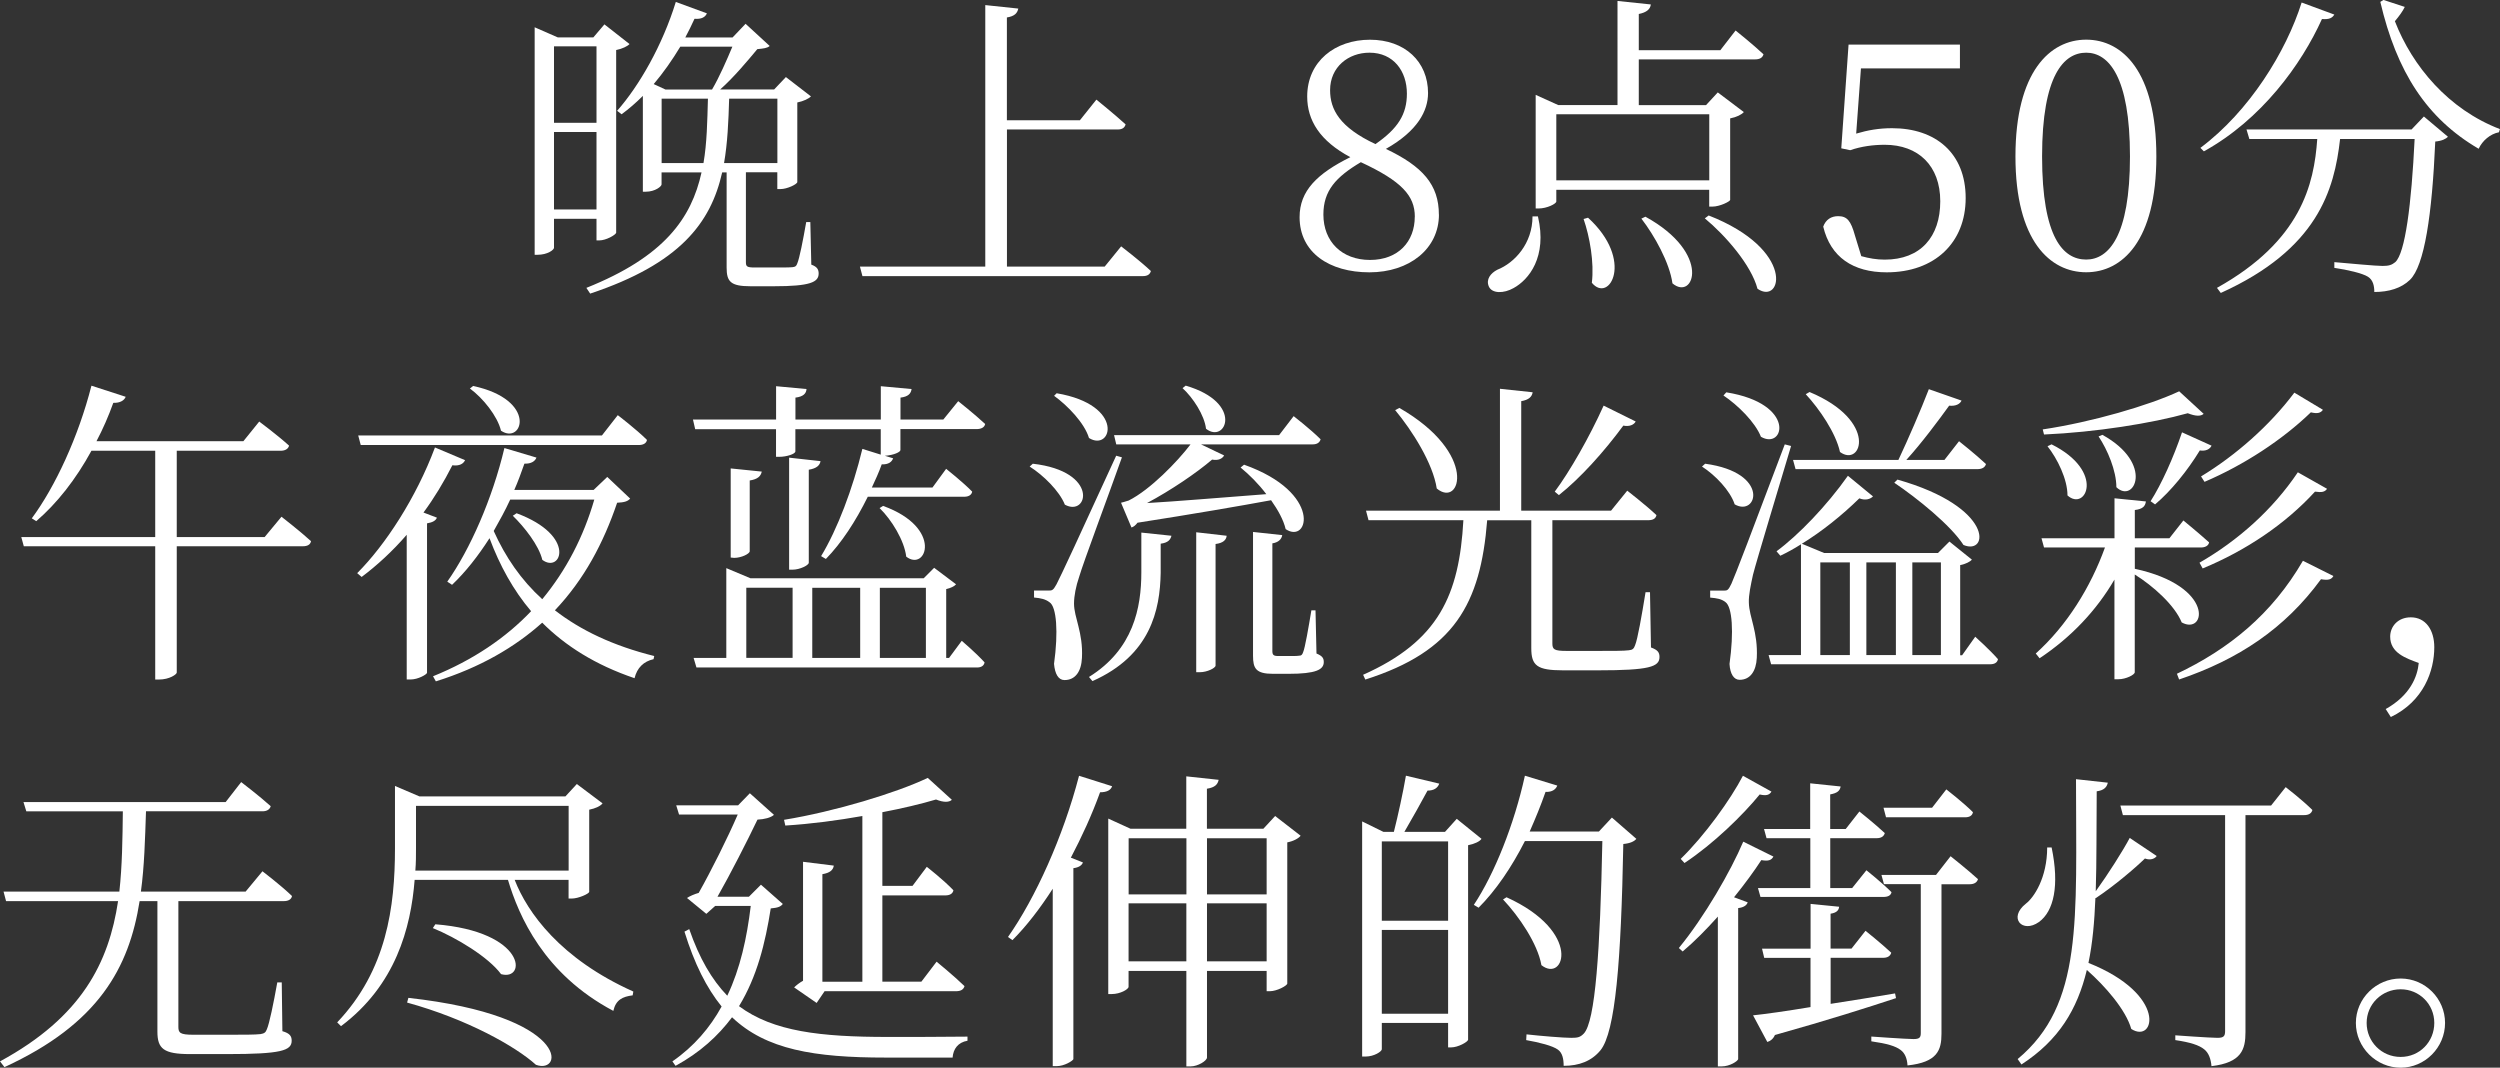
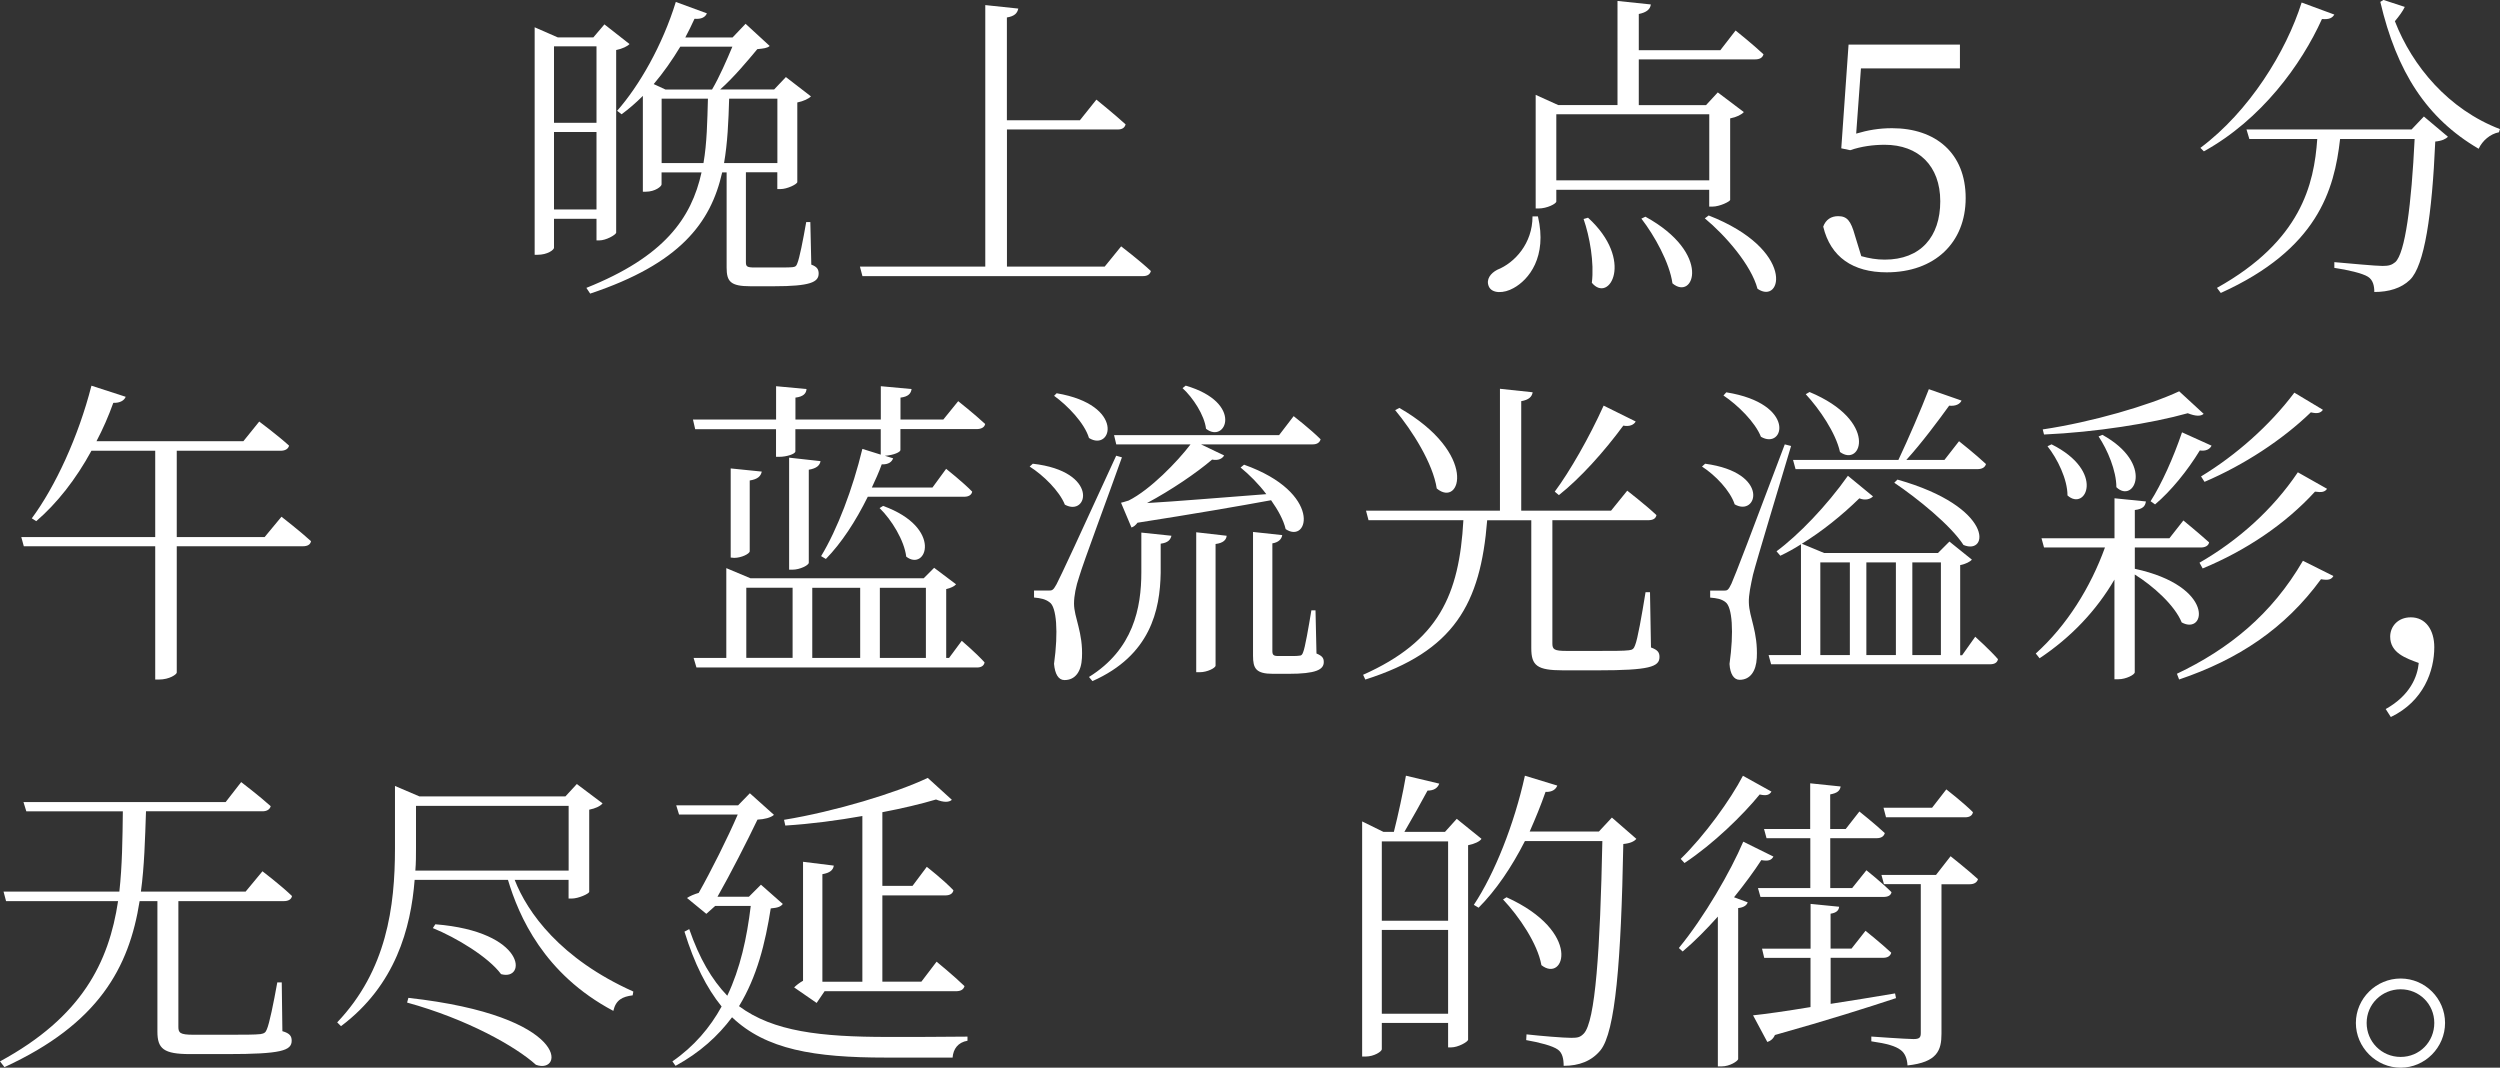
<svg xmlns="http://www.w3.org/2000/svg" id="_レイヤー_2" data-name="レイヤー 2" viewBox="0 0 387.68 165.57">
  <rect x="0" y="0" width="387.68" height="165.57" fill="#333333" stroke="none" />
  <defs>
    <style>
      .cls-1 {
        fill: #fff;
        stroke-width: 0px;
      }
    </style>
  </defs>
  <g id="design">
    <g>
      <path class="cls-1" d="M85.91,33.95v4.48c0,.3-.98,1.08-2.56,1.08h-.44V4.23l3.59,1.57h5.51l1.72-2.02,3.89,3.05c-.3.34-1.13.74-2.07.93v28.34c-.1.34-1.57,1.18-2.61,1.18h-.44v-3.35h-6.59ZM85.91,7.18v11.86h6.59V7.18h-6.59ZM92.5,32.48v-12.01h-6.59v12.01h6.59ZM125.82,41.04c.94.34,1.13.79,1.13,1.38,0,1.33-1.28,1.97-6.94,1.97h-3.64c-3.1,0-3.69-.74-3.69-2.9v-14.76h-.69c-1.77,7.87-6.59,14.17-20.47,18.8l-.59-.89c12.06-4.82,16.29-10.78,17.86-17.91h-6.2v1.87c0,.3-.98,1.13-2.46,1.13h-.44v-14.86c-1.08,1.08-2.17,2.02-3.3,2.85l-.69-.54c3.44-3.89,7.04-10.19,9.1-16.88l4.82,1.77c-.25.59-.84.93-1.92.84-.44.98-.94,1.97-1.43,2.9h7.33l2.02-2.12,3.74,3.44c-.39.34-.94.39-1.92.49-1.48,1.77-3.64,4.38-5.76,6.25h8.37l1.82-1.92,3.89,3c-.34.34-1.13.74-2.12.94v12.35c-.05.34-1.57,1.08-2.61,1.08h-.49v-2.61h-4.87v13.93c0,.69.15.84,1.38.84h3c1.38,0,2.41,0,2.85-.05s.59-.15.74-.59c.34-.79.89-3.59,1.38-6.4h.64l.15,6.59ZM105.5,7.23c-1.28,2.12-2.66,4.08-4.13,5.81l1.82.84h7.23c1.13-1.92,2.31-4.63,3.15-6.64h-8.07ZM109.09,25.29c.54-3.1.59-6.45.69-9.99h-7.18v9.99h6.5ZM113.07,15.3c-.1,3.54-.25,6.89-.79,9.99h8.27v-9.99h-7.48Z" />
      <path class="cls-1" d="M173.84,38.19s2.9,2.21,4.63,3.84c-.15.54-.54.79-1.28.79h-43.45l-.39-1.48h19.44V.79l5.12.54c-.15.69-.54,1.18-1.77,1.38v15.94h11.32l2.56-3.2s2.8,2.26,4.53,3.84c-.15.54-.54.79-1.23.79h-17.17v21.26h15.16l2.56-3.15Z" />
-       <path class="cls-1" d="M223.14,33.27c0,5.31-4.58,8.96-10.78,8.96s-10.83-3.05-10.83-8.56c0-4.08,2.71-6.74,7.87-9.3-4.72-2.51-6.69-5.71-6.69-9.4,0-5.46,4.33-8.81,9.74-8.81s9,3.4,9,8.27c0,2.71-1.57,5.86-6.54,8.66,5.71,2.71,8.22,5.56,8.22,10.19ZM219.4,33.61c0-3.25-2.02-5.51-8.37-8.46-3.89,2.31-5.81,4.43-5.81,8.12,0,4.18,2.85,7.04,7.23,7.04s6.94-2.85,6.94-6.69ZM213.3,22.34c3.49-2.41,4.87-4.63,4.87-7.82,0-3.49-2.07-6.35-5.81-6.35-3.25,0-6.1,2.21-6.1,5.81,0,3,1.48,5.76,7.04,8.37Z" />
      <path class="cls-1" d="M238.49,33.56c1.48,6.3-1.43,9.84-3.79,11.12-1.48.84-3.35.89-3.84-.29-.44-1.08.29-2.02,1.33-2.56,2.71-1.08,5.46-4.08,5.46-8.27h.84ZM241.34,29.43v1.82c0,.34-1.43,1.08-2.76,1.08h-.44V14.71l3.49,1.58h9.2V.15l5.17.54c-.1.74-.64,1.23-1.87,1.48v5.61h12.65l2.36-3.05s2.66,2.12,4.33,3.69c-.15.54-.59.79-1.33.79h-18.01v7.09h10.43l1.82-1.97,4.04,3.05c-.34.39-1.13.79-2.12.98v12.65c-.05.25-1.62,1.03-2.76,1.03h-.49v-2.61h-23.72ZM241.34,17.72v10.24h23.72v-10.24h-23.72ZM246.26,33.76c7.23,6.59,3.3,13.38.59,10.09.39-3.15-.34-7.18-1.28-9.89l.69-.2ZM255.17,33.61c10.38,5.71,7.48,13.14,4.18,10.33-.44-3.2-2.8-7.43-4.82-10.04l.64-.3ZM264.96,33.41c13.58,5.31,11.37,13.98,7.58,11.37-.98-3.69-4.97-8.27-8.17-10.92l.59-.44Z" />
      <path class="cls-1" d="M287.84,20.72c1.82-.54,3.54-.84,5.56-.84,6.79,0,11.42,3.89,11.42,10.83s-4.82,11.52-12.25,11.52c-5.22,0-8.71-2.36-9.84-7.09.39-1.08,1.23-1.62,2.31-1.62,1.38,0,1.97.69,2.61,3l.98,3.2c1.23.34,2.36.54,3.64.54,5.56,0,8.61-3.54,8.61-9.05s-3.4-8.76-8.61-8.76c-1.82,0-3.64.25-5.36.84l-1.38-.29,1.13-16.09h17.27v3.69h-15.35l-.74,10.14Z" />
-       <path class="cls-1" d="M334.39,24.26c0,13.14-5.31,17.96-10.88,17.96s-10.97-4.82-10.97-17.96,5.36-18.11,10.97-18.11,10.88,4.92,10.88,18.11ZM323.51,40.25c3.44,0,6.79-3.54,6.79-15.99s-3.35-16.09-6.79-16.09-6.84,3.44-6.84,16.09,3.3,15.99,6.84,15.99Z" />
      <path class="cls-1" d="M361.99,2.26c-.3.49-.74.79-1.92.69-3.2,7.09-9.4,15.6-18.31,20.52l-.54-.54c7.58-5.66,13.29-14.91,15.7-22.54l5.07,1.87ZM375.87,18.06l3.74,3.15c-.34.34-.93.64-1.97.74-.49,11.32-1.67,19.29-3.94,21.46-1.33,1.28-3.25,1.87-5.51,1.87,0-.94-.2-1.87-.98-2.36-.84-.54-3.15-1.08-5.22-1.38v-.89c2.31.2,6.4.59,7.48.59.98,0,1.43-.15,1.97-.59,1.53-1.38,2.51-8.91,3-19.09h-11.56c-.89,7.92-3.49,17.08-18.5,23.87l-.59-.79c13.04-7.28,15.06-16.04,15.55-23.08h-10.53l-.44-1.48h25.59l1.92-2.02ZM372.91,1.08c-.3.64-.84,1.38-1.53,2.21,2.71,6.99,8.32,13.68,16.29,16.73l-.15.49c-1.33.25-2.56,1.28-3.15,2.56-8.07-4.72-12.7-11.91-15.25-22.78l.49-.3,3.3,1.08Z" />
      <path class="cls-1" d="M43.65,80.13s2.85,2.21,4.58,3.79c-.1.54-.54.79-1.28.79h-19.54v19.59c0,.25-1.08,1.08-2.8,1.08h-.54v-20.67H3.69l-.39-1.43h20.77v-13.38h-9.89c-2.41,4.43-5.36,8.17-8.56,10.92l-.69-.44c3.64-4.92,7.23-12.65,9.25-20.57l5.31,1.72c-.2.54-.84.98-1.92.94-.74,2.07-1.62,4.08-2.61,5.95h22.78l2.46-3.05s2.85,2.12,4.63,3.74c-.15.54-.64.79-1.33.79h-16.09v13.38h13.63l2.61-3.15Z" />
-       <path class="cls-1" d="M67.75,80.27c-.15.44-.64.74-1.53.89v23.18c-.05.25-1.38,1.03-2.56,1.03h-.59v-22.44c-2.21,2.56-4.63,4.77-6.99,6.54l-.69-.59c4.38-4.38,9.15-11.71,12.06-19.49l4.67,1.97c-.25.54-.84.94-1.97.79-1.33,2.61-2.81,5.07-4.48,7.33l2.07.79ZM55.94,69.01l-.39-1.48h37.79l2.46-3.15s2.85,2.17,4.53,3.84c-.1.54-.59.79-1.28.79h-43.11ZM97.72,77.32c-.39.44-.93.59-2.02.64-2.12,6.25-5.12,11.91-9.65,16.68,3.99,3.1,9.05,5.51,15.4,7.09l-.1.49c-1.53.34-2.56,1.33-2.95,2.95-6.1-2.07-10.73-5.02-14.32-8.61-4.23,3.79-9.6,6.94-16.49,9.1l-.44-.79c6.2-2.51,11.27-5.95,15.21-10.09-2.76-3.25-4.87-7.09-6.45-11.32-1.77,2.76-3.69,5.22-5.81,7.23l-.74-.49c3.54-5.02,6.99-12.84,8.86-20.72l4.97,1.48c-.2.54-.79.98-1.87.94-.49,1.38-.98,2.76-1.57,4.08h12.3l2.12-2.02,3.54,3.35ZM73.36,59.85c10.09,2.17,7.68,9.2,4.33,6.94-.54-2.26-2.8-5.07-4.82-6.54l.49-.39ZM79.12,77.47c-.79,1.72-1.67,3.3-2.56,4.87,1.82,4.04,4.23,7.58,7.53,10.58,3.74-4.53,6.4-9.69,8.07-15.45h-13.04ZM80.11,79.59c9.4,3.49,6.89,9.4,3.99,7.23-.54-2.26-2.8-5.12-4.58-6.84l.59-.39Z" />
      <path class="cls-1" d="M107.8,66.54l-.34-1.48h12.89v-5.17l4.72.44c-.05.69-.49,1.18-1.72,1.33v3.4h13.24v-5.17l4.77.44c-.1.69-.49,1.18-1.72,1.33v3.4h6.64l2.31-2.85s2.61,2.07,4.18,3.54c-.1.54-.64.79-1.33.79h-11.81v3.25c0,.3-.98.79-2.41.89l1.28.39c-.2.54-.69.98-1.77.94-.44,1.23-.98,2.41-1.53,3.59h9.4l2.12-2.9s2.61,2.07,4.04,3.54c-.1.54-.59.79-1.23.79h-14.96c-1.87,3.79-4.08,7.18-6.5,9.65l-.74-.44c2.51-4.13,4.92-10.48,6.4-16.63l2.85.89v-3.94h-13.24v3.44c0,.39-1.33.84-2.51.84h-.49v-4.28h-12.55ZM149.14,99.37s2.26,1.92,3.54,3.35c-.1.54-.54.79-1.18.79h-43.5l-.44-1.48h5.07v-13.93l3.74,1.57h26.87l1.62-1.62,3.4,2.56c-.25.3-.84.59-1.53.74v10.68h.44l1.97-2.66ZM113.31,86.47v-13.83l4.82.49c-.15.69-.59,1.18-1.87,1.38v10.97c0,.39-1.28,1.03-2.41,1.03l-.54-.05ZM115.73,102.02h7.18v-10.88h-7.18v10.88ZM122.37,70.97l4.87.54c-.1.64-.59,1.13-1.82,1.33v14.42c0,.39-1.38,1.08-2.51,1.08h-.54v-17.37ZM125.96,91.15v10.88h7.43v-10.88h-7.43ZM136.94,78.45c9.4,3.4,6.69,10.28,3.59,7.87-.3-2.51-2.26-5.71-4.13-7.53l.54-.34ZM136.44,91.15v10.88h7.14v-10.88h-7.14Z" />
      <path class="cls-1" d="M160.16,71.91c10.38,1.18,8.56,8.32,4.97,6.35-.84-2.12-3.35-4.58-5.46-5.91l.49-.44ZM173.98,70.92c-2.02,5.71-6,16.34-6.64,18.55-.49,1.43-.79,2.95-.79,4.13,0,2.17,1.43,4.48,1.23,8.42-.1,2.12-1.03,3.44-2.71,3.44-.94,0-1.48-.94-1.62-2.51.69-4.97.39-8.86-.69-9.55-.64-.49-1.33-.64-2.41-.74v-1.08h2.21c.59,0,.74,0,1.28-.98q.89-1.67,9.25-19.93l.89.25ZM163.85,60.98c10.73,1.82,8.56,9.15,5.02,6.94-.69-2.31-3.3-5.02-5.41-6.54l.39-.39ZM176.99,82.59l4.67.49c-.15.59-.49,1.08-1.67,1.23v4.53c-.1,5.76-1.57,12.79-10.58,16.78l-.54-.64c6.89-4.28,8.12-10.73,8.12-16.24v-6.15ZM173.1,68.91l-.34-1.43h25.59l2.26-2.95s2.66,2.07,4.18,3.59c-.15.54-.59.79-1.23.79h-17.32l3.59,1.72c-.25.44-.84.84-1.87.64-2.41,2.07-6.4,4.77-10.09,6.74,4.48-.25,11.32-.84,18.5-1.38-1.18-1.57-2.66-3.05-3.99-4.13l.54-.44c12.2,4.33,10.04,12.4,6.45,9.99-.34-1.43-1.18-2.95-2.26-4.48-4.82.89-12.25,2.17-20.72,3.49-.29.39-.59.64-.93.74l-1.62-3.84s.79-.2,1.18-.34c3.35-1.67,7.58-6.05,9.6-8.71h-11.52ZM183.87,59.8c9.1,2.66,6.2,9.1,3.15,6.69-.25-2.12-2.02-4.82-3.64-6.3l.49-.39ZM185.5,82.54l4.72.54c-.05.64-.54,1.13-1.72,1.28v18.85c0,.39-1.33,1.03-2.41,1.03h-.59v-21.7ZM204.15,101.34c.94.39,1.13.74,1.13,1.33,0,1.18-1.23,1.82-5.46,1.82h-2.41c-2.66,0-3.1-.84-3.1-2.81v-19.19l4.53.49c-.1.64-.59,1.13-1.53,1.28v16.68c0,.59.15.79.89.79h1.67c.74,0,1.33,0,1.57-.05.34,0,.49-.1.64-.54.3-.69.84-3.84,1.28-6.5h.64l.15,6.69Z" />
      <path class="cls-1" d="M256.01,100.4c1.08.39,1.33.79,1.33,1.48,0,1.53-1.57,2.07-9.55,2.07h-5.41c-4.04,0-4.92-.74-4.92-3.44v-19.83h-6.84c-1.03,12.99-5.12,20.32-18.9,24.7l-.34-.74c11.71-5.22,14.91-12.35,15.55-23.97h-14.71l-.39-1.48h20.77v-18.9l5.07.54c-.1.69-.59,1.18-1.77,1.38v16.98h13.93l2.51-3.1s2.85,2.21,4.53,3.79c-.1.54-.54.79-1.28.79h-14.86v19.09c0,.94.25,1.18,2.21,1.18h4.92c2.26,0,3.99,0,4.72-.1.59-.05.79-.25.98-.79.39-.94,1.03-4.58,1.62-8.22h.69l.15,8.56ZM216.99,63.25c12.35,7.09,9.5,15.6,5.81,12.5-.59-3.89-3.79-8.96-6.45-12.15l.64-.34ZM253.65,65.36c-.25.49-.94.84-1.92.64-3,4.08-6.69,8.17-9.99,10.78l-.64-.54c2.31-3.1,5.36-8.42,7.58-13.34l4.97,2.46Z" />
      <path class="cls-1" d="M264.42,71.91c10.19,1.38,8.07,8.32,4.58,6.3-.69-2.12-3-4.53-5.07-5.86l.49-.44ZM277.75,69.15c-1.82,6.15-5.31,17.62-5.91,19.98-.34,1.57-.69,3.15-.64,4.33.05,2.26,1.43,4.53,1.23,8.56-.1,2.07-1.03,3.4-2.66,3.4-.89,0-1.48-.89-1.57-2.46.69-4.92.44-8.86-.64-9.6-.64-.49-1.28-.59-2.36-.69v-1.08h2.12c.54,0,.69-.05,1.18-1.08q.79-1.72,8.27-21.6l.98.25ZM267.71,60.84c10.97,1.77,8.96,9.01,5.36,6.89-.89-2.26-3.59-4.92-5.81-6.4l.44-.49ZM306.29,98.73s2.26,2.02,3.54,3.49c-.1.54-.54.79-1.23.79h-33.95l-.39-1.43h5.02v-17.17c-1.08.69-2.17,1.28-3.2,1.77l-.59-.69c3.4-2.51,7.77-7.04,11.07-11.71l3.89,3.2c-.39.39-1.13.69-2.12.3-2.71,2.66-5.86,5.17-8.91,7.04l3.44,1.43h17.67l1.77-1.77,3.49,2.81c-.25.29-.98.69-1.82.84v13.98h.3l2.02-2.85ZM278.44,72.75l-.39-1.43h16.34c1.53-3.25,3.49-7.77,4.72-10.97l5.07,1.77c-.25.54-.89.89-1.92.79-1.67,2.31-4.23,5.76-6.64,8.41h5.91l2.26-2.9s2.56,2.02,4.18,3.54c-.15.54-.64.79-1.33.79h-28.2ZM280.61,60.79c10.73,4.48,8.07,11.76,4.72,9.3-.64-2.95-3.2-6.69-5.31-8.96l.59-.34ZM282.28,101.58h4.58v-14.37h-4.58v14.37ZM289.42,87.21v14.37h4.58v-14.37h-4.58ZM294.24,74.37c15.11,4.28,14.17,11.81,10.24,10.14-1.97-3.05-7.14-7.23-10.73-9.65l.49-.49ZM296.55,87.21v14.37h4.43v-14.37h-4.43Z" />
      <path class="cls-1" d="M331.04,88.2c12.55,2.71,11.02,10.38,7.28,8.32-1.08-2.66-4.43-5.66-7.28-7.43v15.16c0,.39-1.38,1.08-2.51,1.08h-.64v-15.45c-2.81,4.82-6.74,8.96-11.61,12.2l-.59-.74c4.82-4.33,8.51-10.28,10.73-16.44h-9.45l-.39-1.43h11.32v-6.2l4.87.49c-.1.74-.49,1.18-1.72,1.33v4.38h5.36l2.17-2.76s2.46,2.02,3.99,3.4c-.1.54-.64.79-1.28.79h-10.24v3.3ZM341.72,64.18c-.44.39-1.23.39-2.46-.1-5.61,1.57-14.32,2.95-22.29,3.3l-.2-.79c7.63-1.13,16.53-3.74,21.16-5.91l3.79,3.49ZM318.15,68.91c8.37,4.18,5.31,10.48,2.46,7.92,0-2.51-1.57-5.71-3.1-7.63l.64-.3ZM326.02,67.43c8.12,4.48,4.92,10.78,2.17,8.12,0-2.56-1.38-5.81-2.76-7.87l.59-.25ZM333.5,77.72c1.67-2.61,3.54-6.74,4.87-10.68l4.58,2.07c-.25.54-.89.89-1.82.74-1.92,3.15-4.48,6.3-6.94,8.37l-.69-.49ZM361.84,89.33c-.3.54-.79.69-1.92.49-5.61,7.68-12.84,12.45-22,15.55l-.34-.89c8.07-3.84,14.71-9.2,19.54-17.52l4.72,2.36ZM341.08,87.26c5.91-3.4,11.32-8.17,15.25-14.02l4.53,2.56c-.34.49-.79.59-1.87.44-4.58,5.02-10.73,9.15-17.42,11.91l-.49-.89ZM341.32,73.88c5.36-3.25,10.63-7.87,14.47-12.99l4.43,2.66c-.34.49-.84.64-1.87.39-4.43,4.28-10.38,8.17-16.49,10.78l-.54-.84Z" />
      <path class="cls-1" d="M369.96,109.95c3.79-2.12,4.92-5.02,5.12-7.14-2.02-.74-4.43-1.57-4.43-4.08,0-1.57,1.18-3,3.2-3,2.31,0,3.64,1.97,3.64,4.63,0,3.64-1.62,8.37-6.74,10.83l-.79-1.23Z" />
      <path class="cls-1" d="M43.8,159.91c1.18.34,1.43.79,1.43,1.48,0,1.53-1.62,2.07-9.99,2.07h-5.76c-4.13,0-5.07-.84-5.07-3.49v-20.23h-2.76c-1.62,10.29-6.35,19.04-20.96,25.74l-.69-.89c12.7-6.89,16.88-15.35,18.31-24.85H.94l-.39-1.48h17.96c.44-3.99.49-8.17.54-12.45H4.08l-.44-1.43h31.35l2.41-3.1s2.85,2.17,4.58,3.74c-.15.54-.64.79-1.28.79h-18.06c-.15,4.33-.25,8.51-.79,12.45h16.24l2.61-3.15s2.85,2.17,4.58,3.84c-.1.54-.59.79-1.28.79h-16.34v19.49c0,.93.25,1.23,2.31,1.23h5.36c2.41,0,4.28,0,5.07-.1.59-.1.79-.25.98-.74.39-.89,1.03-3.99,1.62-7.28h.69l.1,7.58Z" />
      <path class="cls-1" d="M79.81,136.44c1.97,5.07,7.09,12.25,18.4,17.32l-.1.59c-1.57.2-2.61.69-3,2.41-10.78-5.71-14.66-14.71-16.34-20.32h-14.47c-.59,7.48-2.95,16.34-11.42,22.69l-.59-.59c7.68-8.07,8.96-17.96,8.96-26.97v-9.69l3.79,1.62h22.64l1.77-1.92,3.99,3c-.29.39-1.08.79-2.07.98v12.75c-.05.29-1.67,1.03-2.71,1.03h-.49v-2.9h-8.37ZM63.33,154.74c25.24,2.81,24.11,11.96,19.78,10.38-3.15-2.85-10.68-7.09-19.98-9.65l.2-.74ZM64.51,131.52c0,1.13,0,2.26-.1,3.49h23.77v-10.04h-23.67v6.54ZM67.51,143.33c14.17,1.13,14.17,8.86,10.19,7.73-1.97-2.66-6.94-5.66-10.58-7.14l.39-.59Z" />
      <path class="cls-1" d="M121.39,140.18c-.34.44-.79.59-1.87.69-.84,5.36-2.12,10.58-4.92,15.16,5.31,3.94,12.65,4.77,23.08,4.77,2.85,0,9.1,0,12.35-.05v.64c-1.48.25-2.21,1.28-2.31,2.61h-10.38c-11.07,0-18.55-1.23-23.82-6.25-2.17,2.9-4.97,5.46-8.76,7.53l-.49-.69c3.35-2.31,5.86-5.27,7.63-8.51-2.31-2.85-4.23-6.64-5.76-11.61l.74-.39c1.57,4.53,3.49,7.82,5.9,10.33,2.02-4.23,3.05-9.01,3.64-13.93h-5.51l-1.38,1.23-3-2.46c.44-.29,1.13-.59,1.82-.79,1.87-3.3,4.53-8.61,6.05-12.15h-9.1l-.44-1.43h9.6l1.82-1.87,3.74,3.35c-.49.44-1.48.69-2.56.74-1.53,3.2-4.18,8.41-6.2,11.96h4.87l1.87-1.87,3.4,3ZM133.74,126.54c-3.89.69-7.97,1.23-11.96,1.48l-.2-.89c7.87-1.28,17.42-4.18,22.29-6.5l3.74,3.4c-.44.39-1.23.44-2.46-.05-2.31.69-5.22,1.38-8.32,1.97v11.42h4.68l2.21-2.95s2.66,2.07,4.13,3.64c-.1.54-.59.79-1.23.79h-9.79v13.38h6.05l2.36-3.1s2.66,2.17,4.33,3.79c-.15.54-.59.79-1.33.79h-20.37l-1.23,1.82-3.49-2.41c.3-.3.84-.74,1.38-1.03v-18.45l4.77.59c-.1.69-.59,1.13-1.77,1.33v16.68h6.2v-25.69Z" />
-       <path class="cls-1" d="M172.46,121.92c-.2.59-.79.94-1.87.94-1.28,3.54-2.85,6.94-4.53,10.14l1.87.74c-.15.44-.64.79-1.48.89v29.62c-.1.25-1.38,1.08-2.61,1.08h-.59v-27.51c-1.97,3.05-4.04,5.76-6.25,7.97l-.69-.49c4.23-6,8.56-15.55,11.02-25l5.12,1.62ZM201.69,129.6c-.3.39-1.08.84-2.07,1.03v21.9c-.05.34-1.62,1.18-2.71,1.18h-.49v-3.15h-9.25v13.43c0,.49-1.38,1.38-2.56,1.38h-.64v-14.81h-8.96v2.46c0,.39-1.28,1.13-2.61,1.13h-.54v-27.21l3.44,1.57h8.66v-8.12l5.02.54c-.15.69-.54,1.18-1.82,1.38v6.2h8.76l1.82-1.97,3.94,3.05ZM175.02,129.99v8.71h8.96v-8.71h-8.96ZM183.97,149.08v-9h-8.96v9h8.96ZM187.17,129.99v8.71h9.25v-8.71h-9.25ZM196.42,149.08v-9h-9.25v9h9.25Z" />
      <path class="cls-1" d="M229.73,130.09c-.25.39-1.08.79-2.07.98v30.17c-.05.34-1.57,1.18-2.61,1.18h-.49v-3.79h-10.28v4.08c0,.34-1.18,1.13-2.51,1.13h-.54v-36.46l3.3,1.62h1.62c.64-2.51,1.43-6.15,1.87-8.71l5.17,1.23c-.25.69-.84,1.08-1.82,1.08-.98,1.82-2.41,4.38-3.59,6.4h6.3l1.82-2.02,3.84,3.1ZM214.28,130.48v12.3h10.28v-12.3h-10.28ZM224.56,157.2v-12.99h-10.28v12.99h10.28ZM253.75,130.09c-.34.39-.94.69-2.02.79-.34,18.21-1.23,29.13-3.54,31.99-1.38,1.67-3.3,2.41-5.71,2.41,0-1.08-.2-2.02-.89-2.51-.79-.59-2.9-1.13-4.92-1.48l.05-.89c2.21.25,5.76.54,6.94.54,1.03,0,1.38-.1,1.92-.64,1.82-1.82,2.56-13.04,2.9-29.87h-12.01c-2.07,4.08-4.53,7.68-7.18,10.33l-.74-.44c3.2-4.82,6.25-12.45,7.92-20.03l5.02,1.53c-.2.54-.74,1.03-1.82.98-.74,2.12-1.57,4.13-2.46,6.15h10.73l2.02-2.17,3.79,3.3ZM233.62,139.14c11.81,5.36,8.96,13.34,5.41,10.53-.59-3.35-3.49-7.58-5.95-10.19l.54-.34Z" />
      <path class="cls-1" d="M275,132.84c-.3.54-.74.74-1.87.54-1.08,1.67-2.56,3.69-4.23,5.76l2.12.79c-.15.44-.59.79-1.48.89v23.42c-.05.3-1.28,1.13-2.56,1.13h-.59v-23.23c-1.72,1.92-3.54,3.79-5.46,5.41l-.59-.54c3.94-4.77,8.07-11.96,9.99-16.49l4.68,2.31ZM274.7,122.76c-.3.49-.74.69-1.82.44-2.61,3.2-7.14,7.63-11.66,10.63l-.59-.64c3.74-3.64,7.73-9.2,9.65-12.89l4.43,2.46ZM293.99,154.79c-4.33,1.43-10.33,3.35-18.75,5.71-.25.59-.69.94-1.18,1.08l-2.21-4.13c1.92-.2,5.07-.64,8.91-1.28v-7.63h-7.18l-.34-1.43h7.53v-6.94l4.43.44c-.05.54-.39.94-1.33,1.08v5.41h3.25l2.17-2.76s2.46,1.97,3.99,3.4c-.15.54-.59.79-1.28.79h-8.12v7.14c3.15-.49,6.54-1.03,9.99-1.62l.15.74ZM280.71,128.56v-7.09l4.72.49c-.1.64-.49,1.03-1.62,1.23v5.36h2.41l2.12-2.71s2.41,1.92,3.94,3.35c-.15.54-.59.79-1.28.79h-7.18v7.73h3.4l2.21-2.76s2.41,1.92,3.89,3.4c-.1.54-.59.74-1.28.74h-19.04l-.39-1.38h8.12v-7.73h-6.79l-.39-1.43h7.18ZM302.5,132.79s2.61,2.07,4.23,3.54c-.15.54-.64.79-1.28.79h-4.38v23.18c0,2.56-.64,4.43-5.27,4.92-.05-1.03-.39-1.92-1.08-2.41-.79-.59-2.07-.98-4.53-1.33v-.74s5.41.39,6.54.39c.94,0,1.13-.25,1.13-.94v-23.08h-5.71l-.39-1.43h8.46l2.26-2.9ZM292.47,126.74l-.39-1.48h7.53l2.21-2.85s2.61,2.02,4.13,3.54c-.1.54-.54.79-1.23.79h-12.25Z" />
-       <path class="cls-1" d="M318.15,131.42c1.23,5.91.34,9.89-1.97,11.56-2.56,1.82-4.82-.64-2.02-2.85,1.23-.93,3.3-3.99,3.3-8.71h.69ZM326.86,121.38c-.15.69-.59,1.18-1.72,1.33-.05,5.76,0,10.88-.15,15.5,1.92-2.66,4.23-6.3,5.27-8.27l4.18,2.8c-.2.34-.89.74-1.82.39-1.67,1.62-4.82,4.28-7.63,6.15l-.05-.05c-.15,3.69-.44,7.04-1.08,10.09,12.35,4.92,10.29,12.6,6.64,10.24-.84-2.95-3.99-6.59-6.89-9.15-1.48,6.15-4.38,10.92-10.14,14.66l-.59-.84c10.19-8.46,9.05-21.55,9.05-43.4l4.92.54ZM354.46,122.07s2.61,2.02,4.13,3.54c-.15.54-.59.79-1.28.79h-9.1v33.66c0,2.66-.59,4.72-5.27,5.27-.1-1.13-.44-2.07-1.13-2.61-.79-.64-2.12-1.08-4.48-1.43v-.74s5.36.39,6.54.39c.94,0,1.18-.25,1.18-1.03v-33.51h-15.85l-.39-1.48h23.37l2.26-2.85Z" />
      <path class="cls-1" d="M365.33,158.63c0-3.79,3.15-6.89,6.94-6.89s6.89,3.1,6.89,6.89-3.1,6.94-6.89,6.94-6.94-3.15-6.94-6.94ZM367,158.63c0,2.9,2.31,5.27,5.27,5.27s5.22-2.36,5.22-5.27-2.31-5.22-5.22-5.22-5.27,2.31-5.27,5.22Z" />
    </g>
  </g>
</svg>